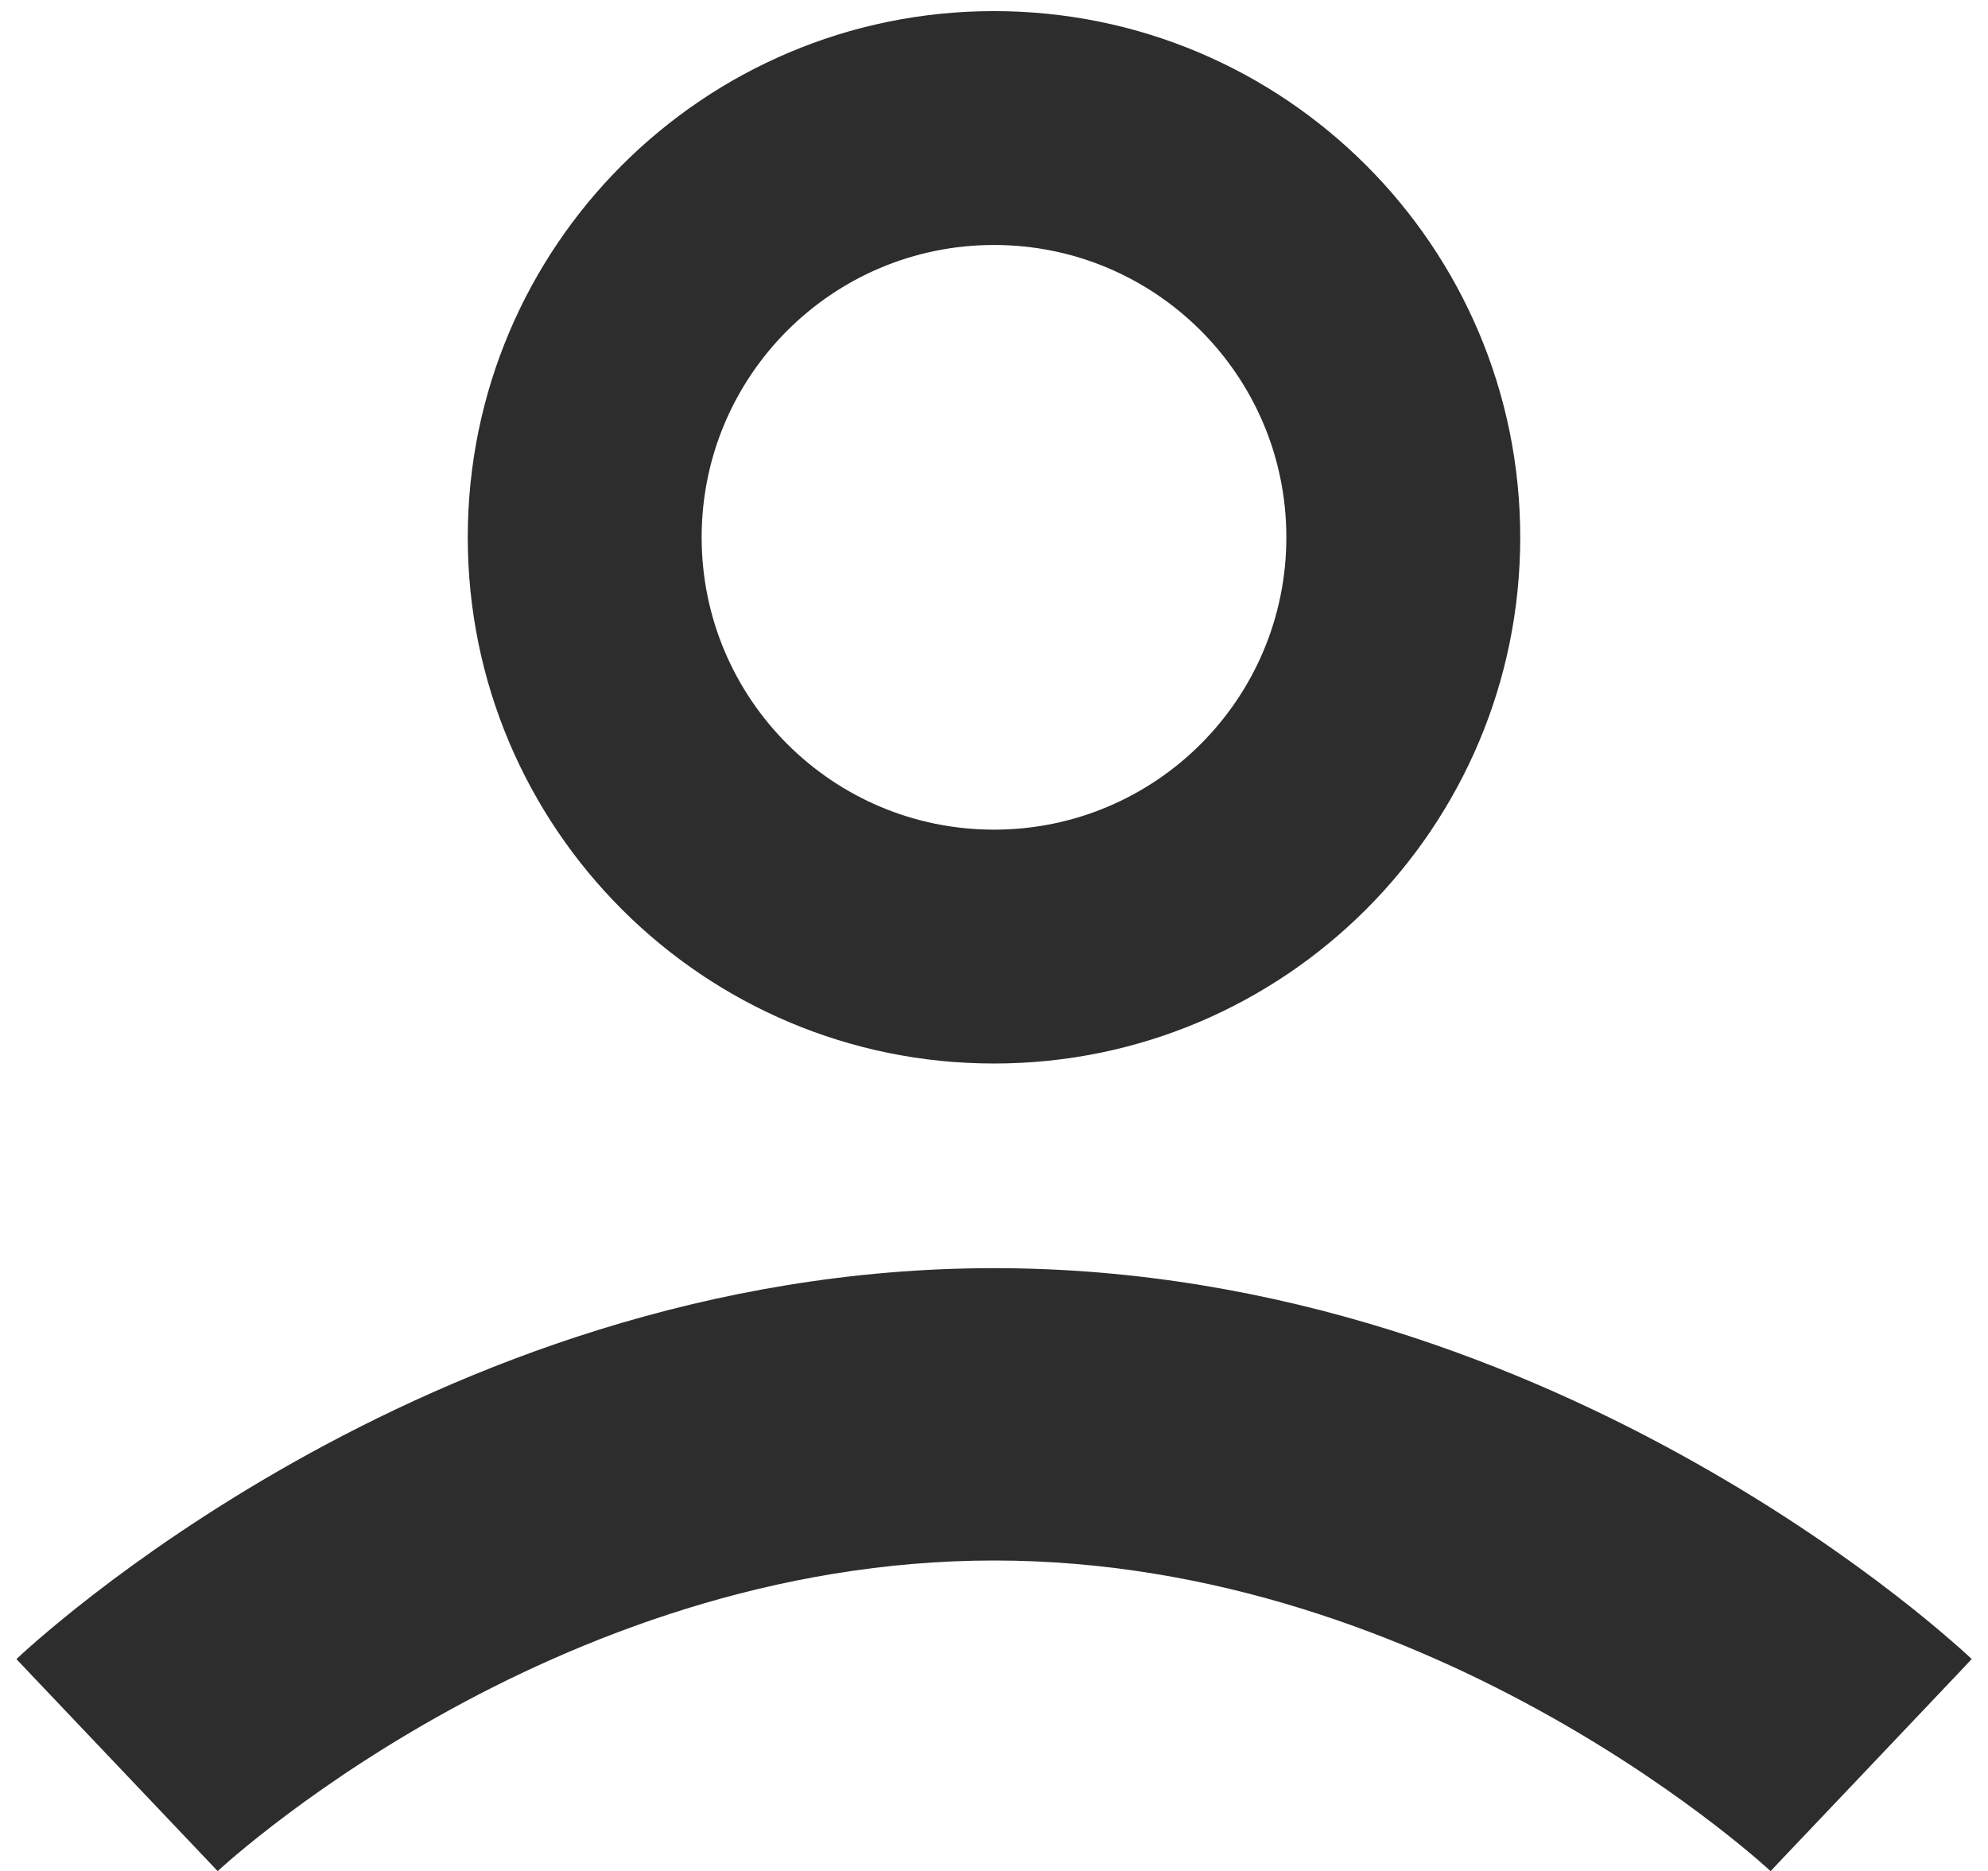
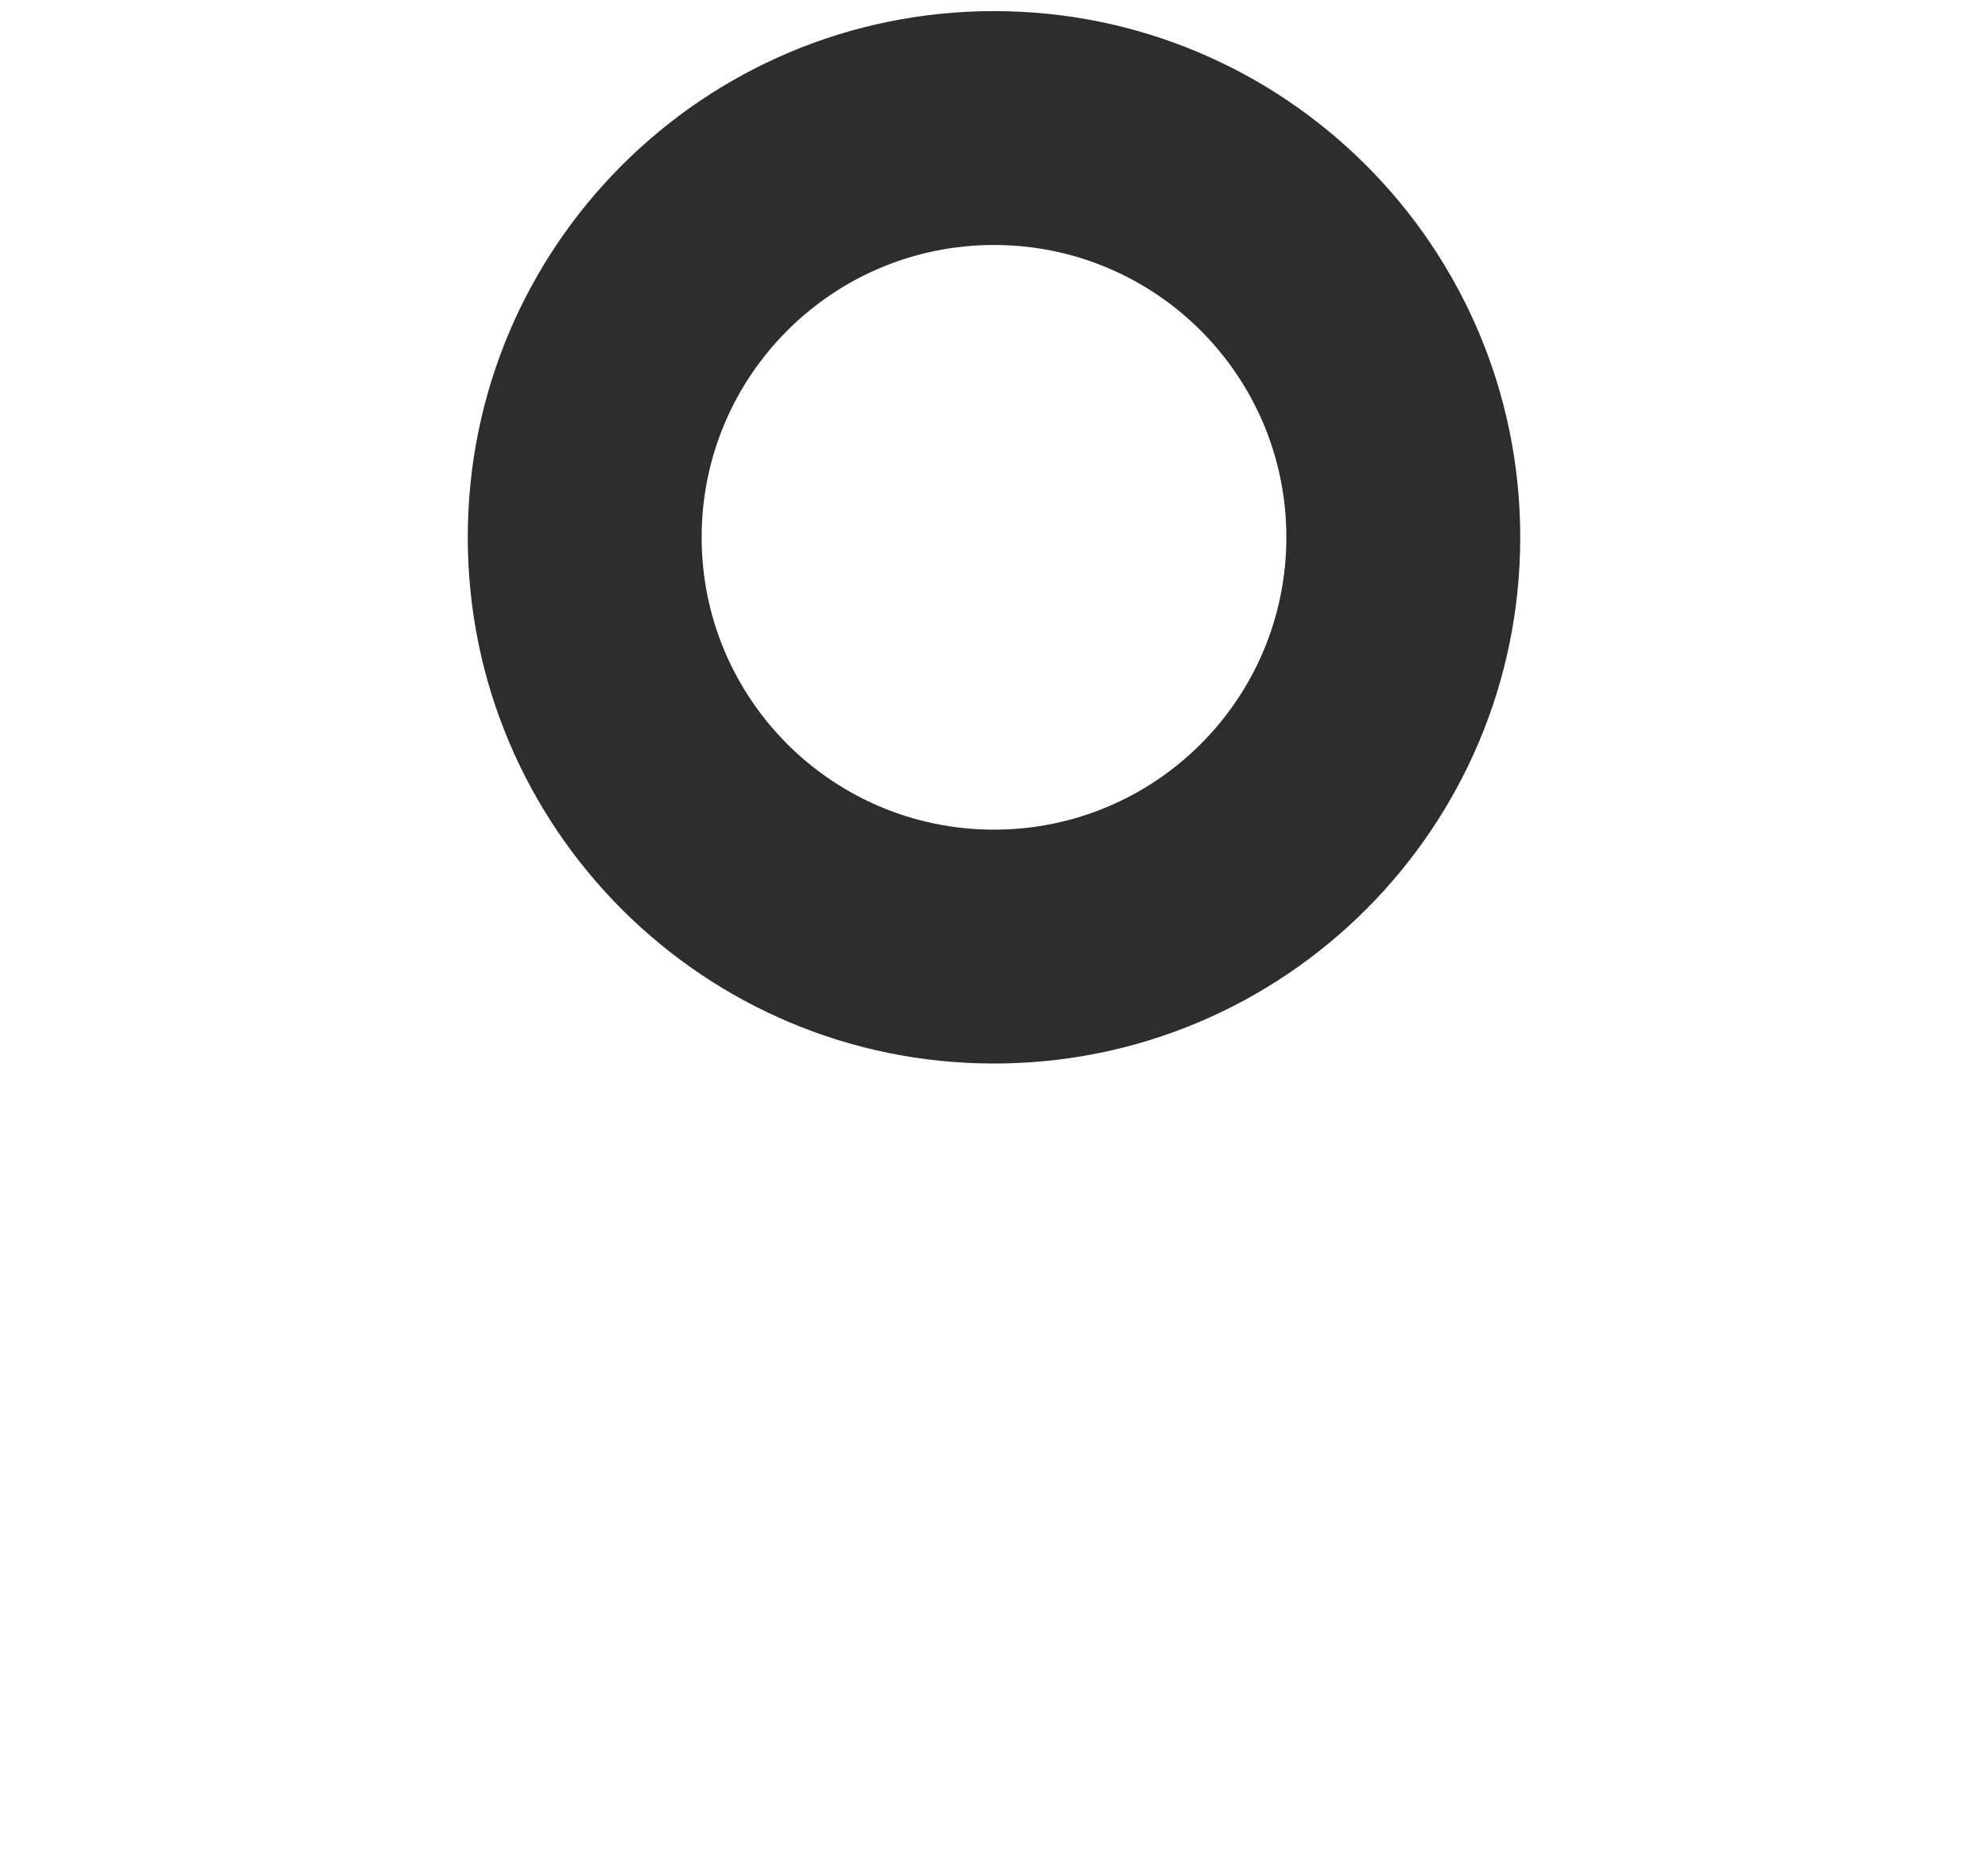
<svg xmlns="http://www.w3.org/2000/svg" width="17" height="16" viewBox="0 0 17 16" fill="none">
  <path fill-rule="evenodd" clip-rule="evenodd" d="M8.5 7.095C9.881 7.095 11 5.976 11 4.595C11 3.214 9.881 2.095 8.5 2.095C7.119 2.095 6 3.214 6 4.595C6 5.976 7.119 7.095 8.5 7.095ZM8.5 9.095C10.985 9.095 13 7.08 13 4.595C13 2.11 10.985 0.095 8.5 0.095C6.015 0.095 4 2.11 4 4.595C4 7.08 6.015 9.095 8.5 9.095Z" fill="#2d2d2d" />
-   <path fill-rule="evenodd" clip-rule="evenodd" d="M1.861 16.002C1.862 16.002 1.862 16.001 1.001 15.095C0.14 14.189 0.14 14.188 0.141 14.188L0.143 14.186L0.147 14.182L0.159 14.171C0.169 14.162 0.181 14.15 0.197 14.136C0.228 14.107 0.272 14.069 0.327 14.021C0.438 13.925 0.596 13.793 0.798 13.637C1.2 13.326 1.781 12.916 2.509 12.506C3.957 11.691 6.045 10.845 8.501 10.845C10.957 10.845 13.045 11.691 14.492 12.506C15.221 12.916 15.802 13.326 16.204 13.637C16.406 13.793 16.564 13.925 16.674 14.021C16.73 14.069 16.773 14.107 16.805 14.136C16.821 14.15 16.833 14.162 16.843 14.171L16.855 14.182L16.859 14.186L16.86 14.187C16.861 14.188 16.862 14.189 16.001 15.095C15.14 16.001 15.14 16.002 15.141 16.002L15.142 16.003L15.143 16.004C15.143 16.004 15.142 16.003 15.141 16.002L15.124 15.986C15.107 15.971 15.078 15.946 15.039 15.911C14.96 15.843 14.838 15.741 14.675 15.615C14.35 15.364 13.87 15.024 13.266 14.684C12.049 13.999 10.387 13.345 8.501 13.345C6.615 13.345 4.953 13.999 3.736 14.684C3.132 15.024 2.652 15.364 2.327 15.615C2.164 15.741 2.042 15.843 1.963 15.911C1.923 15.946 1.895 15.971 1.878 15.986L1.861 16.002Z" fill="#2d2d2d" />
</svg>